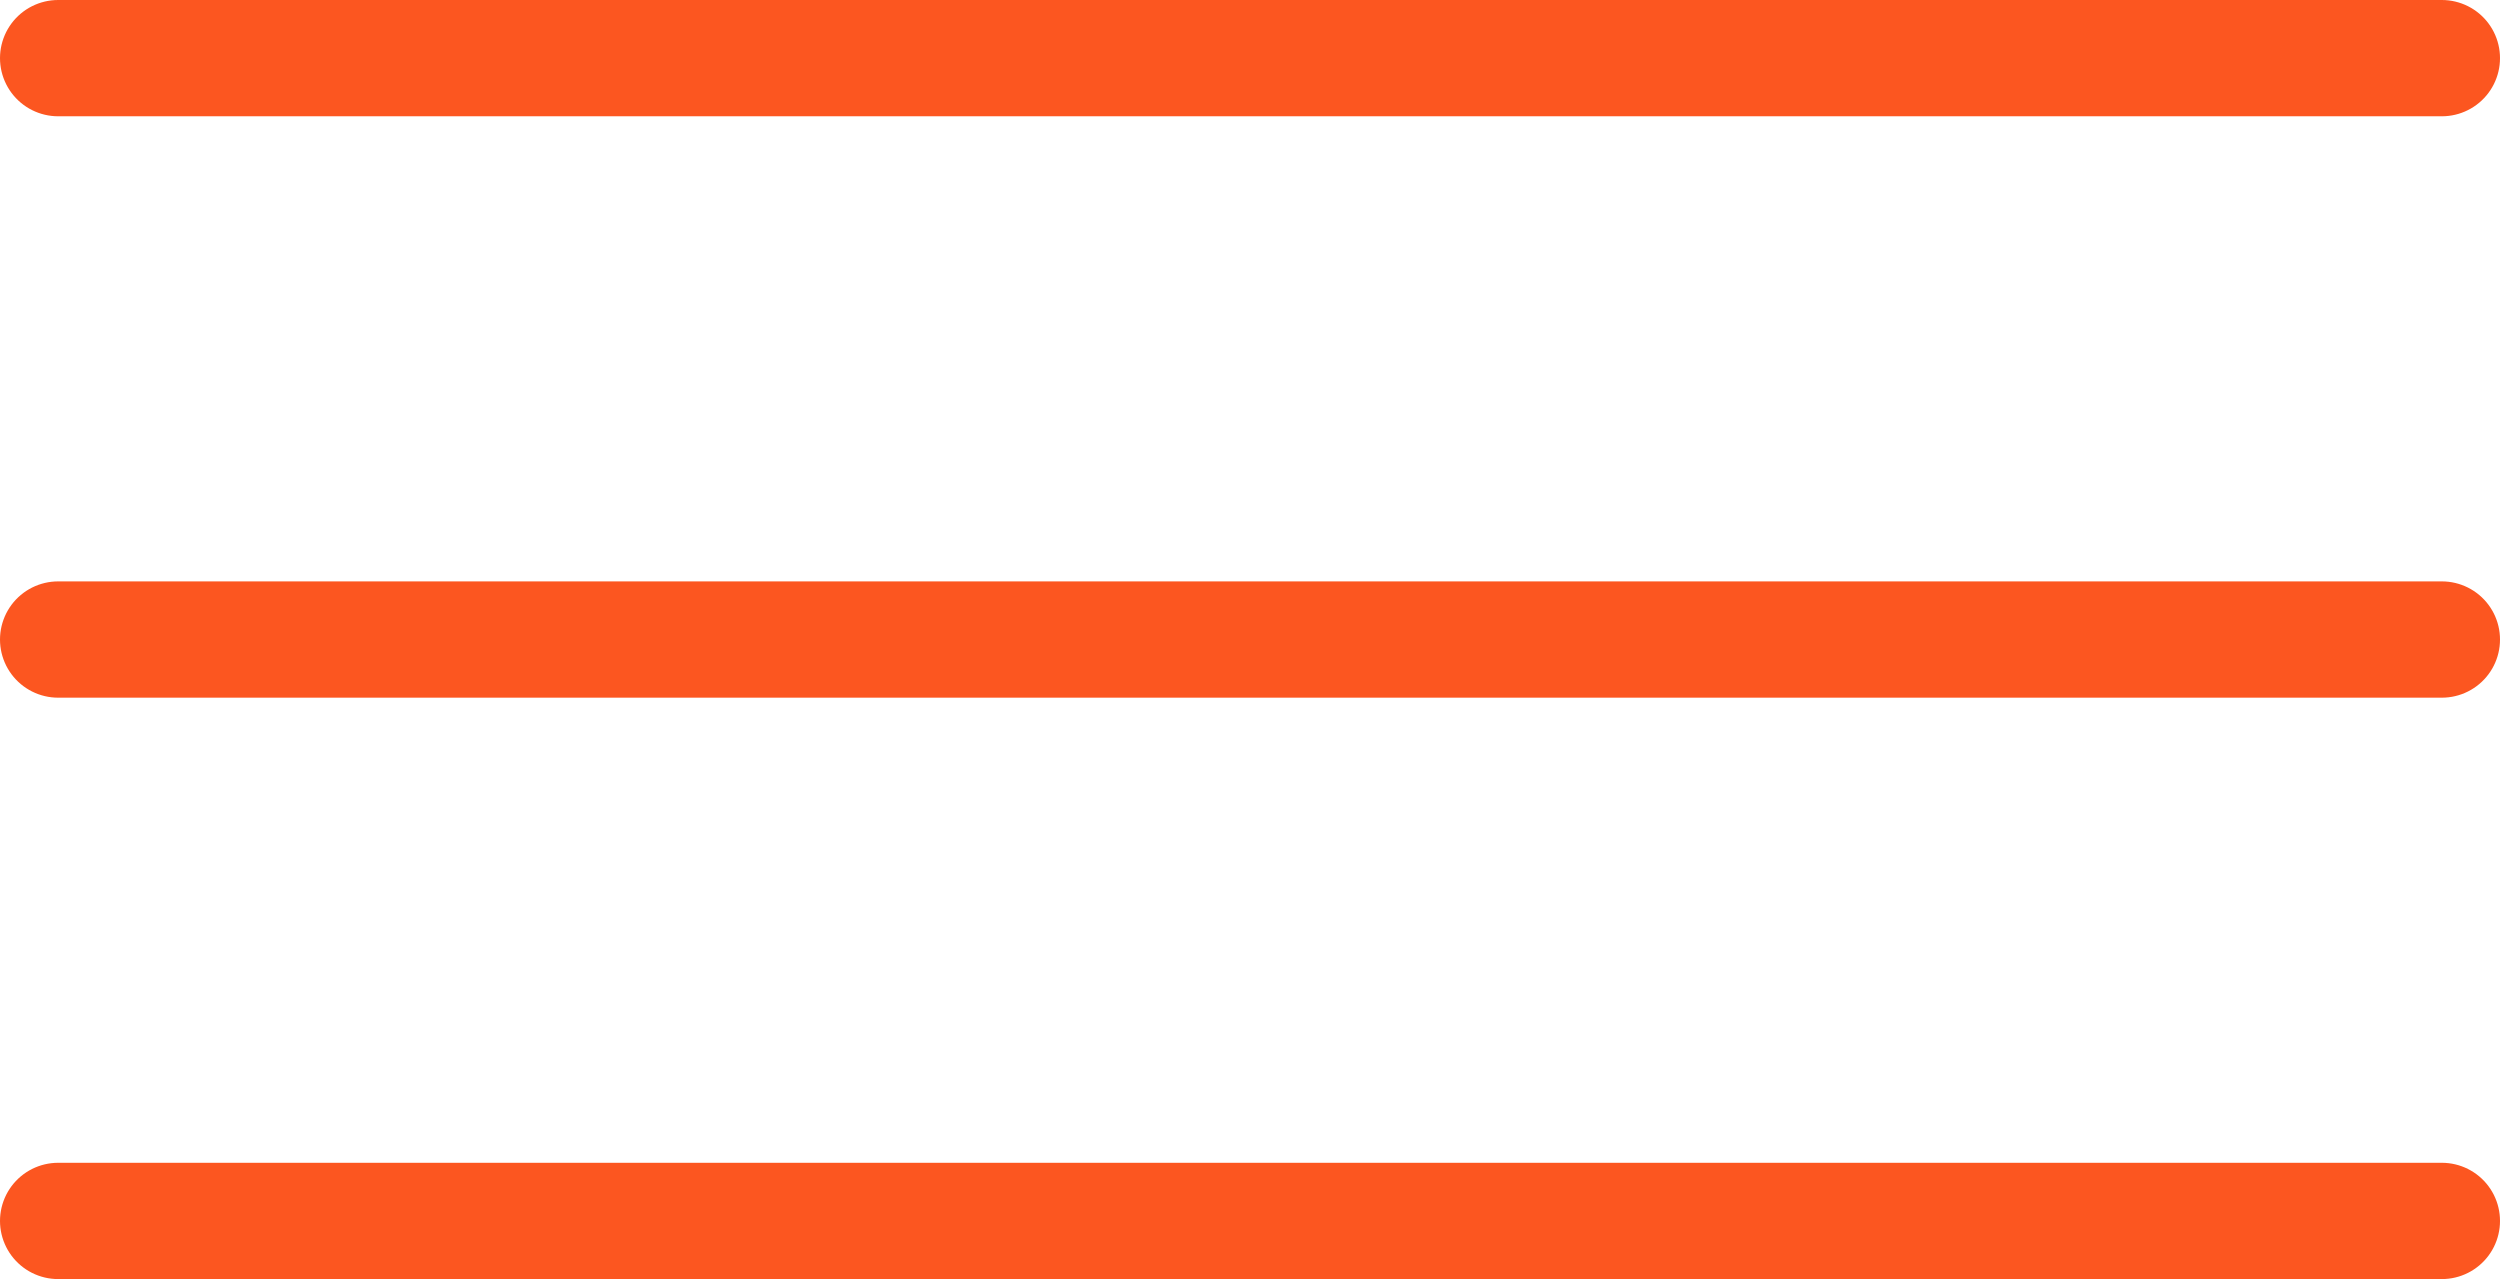
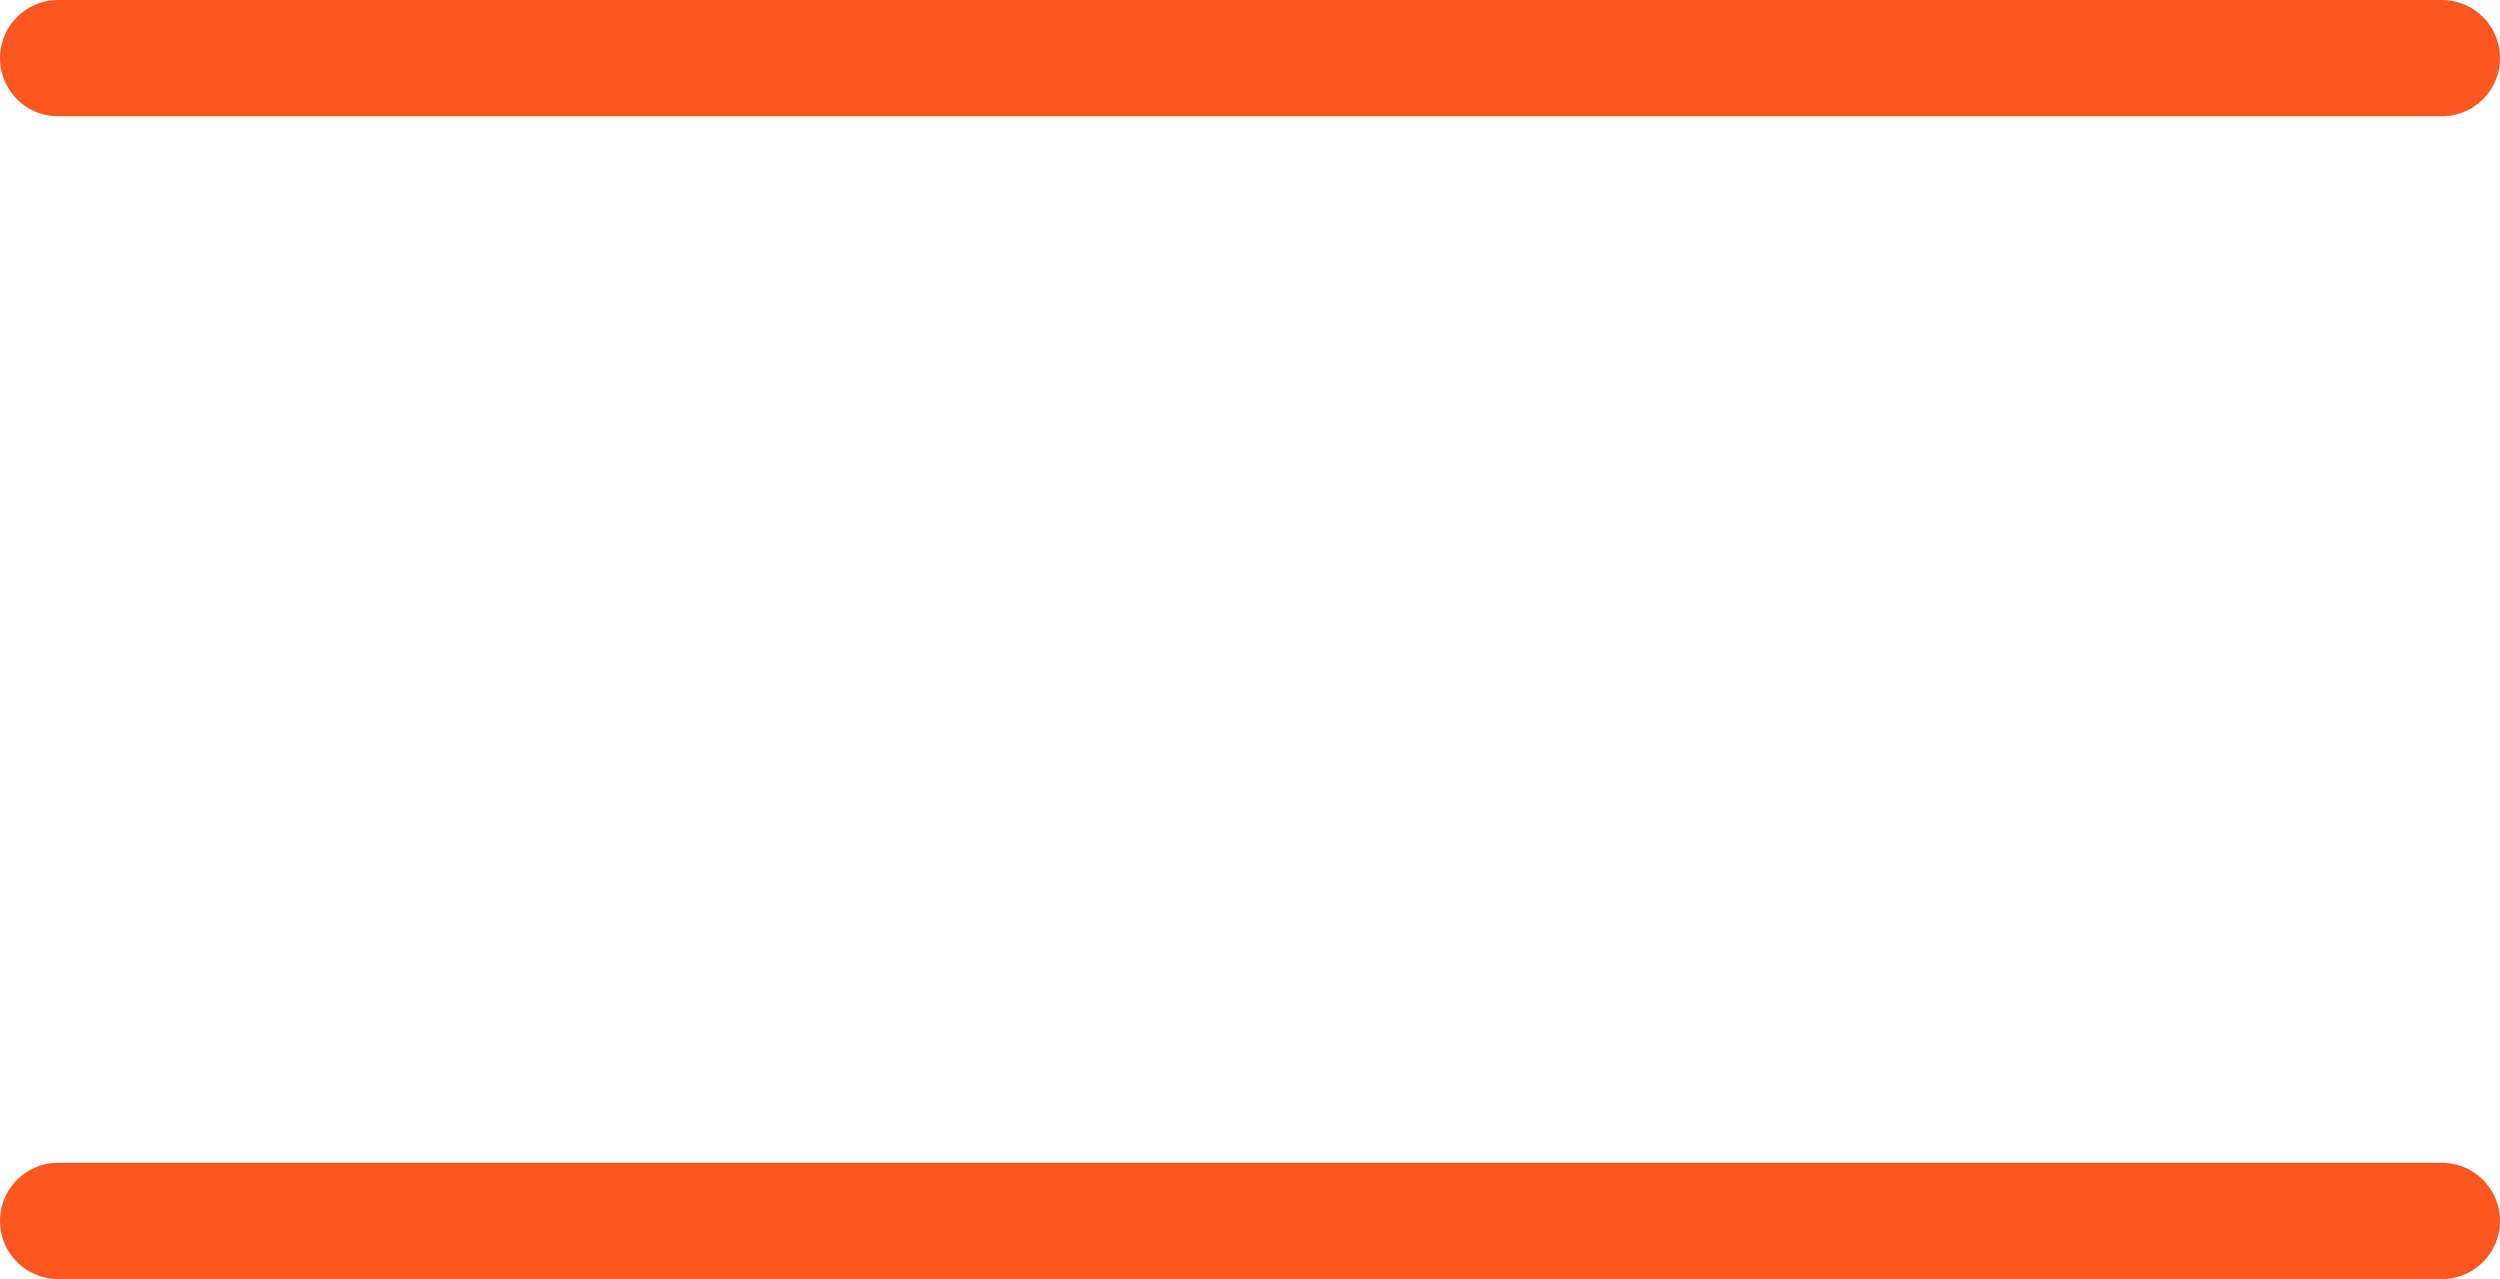
<svg xmlns="http://www.w3.org/2000/svg" width="43" height="22" viewBox="0 0 43 22" fill="none">
-   <path d="M1 1H42M1 11H42M1 21H42" stroke="#FC5620" stroke-width="2" stroke-linecap="round" />
+   <path d="M1 1H42M1 11M1 21H42" stroke="#FC5620" stroke-width="2" stroke-linecap="round" />
</svg>